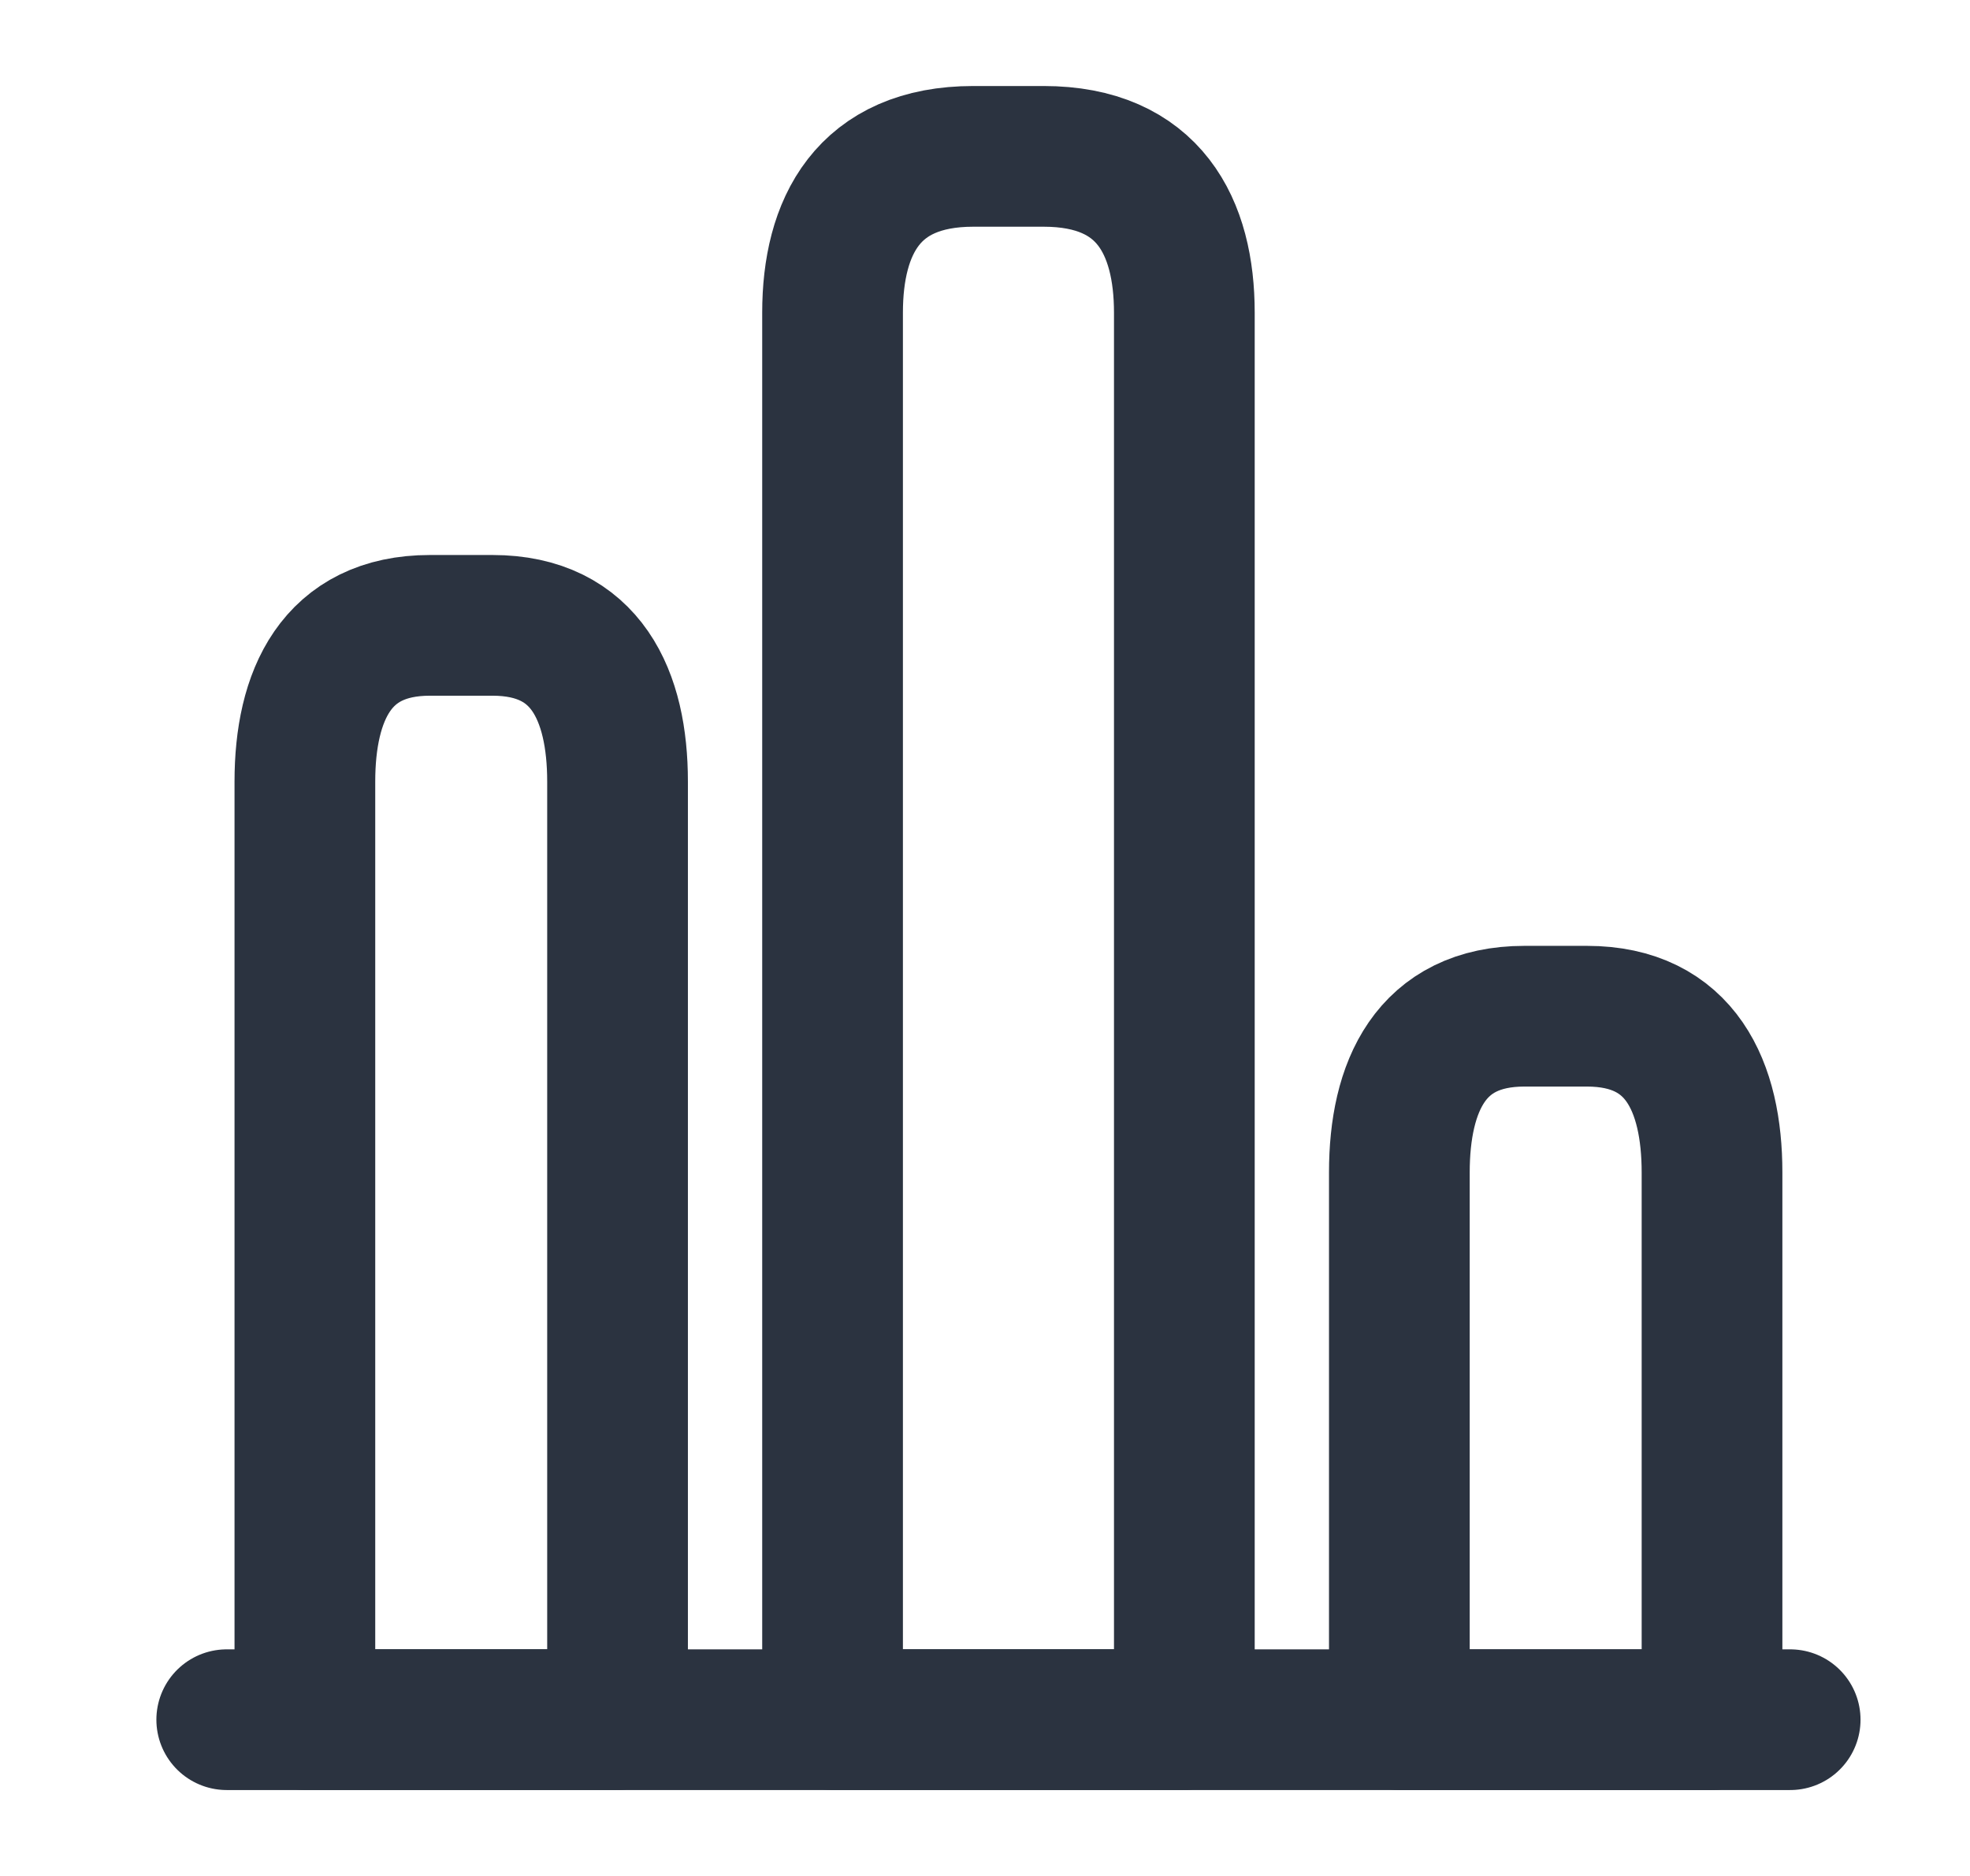
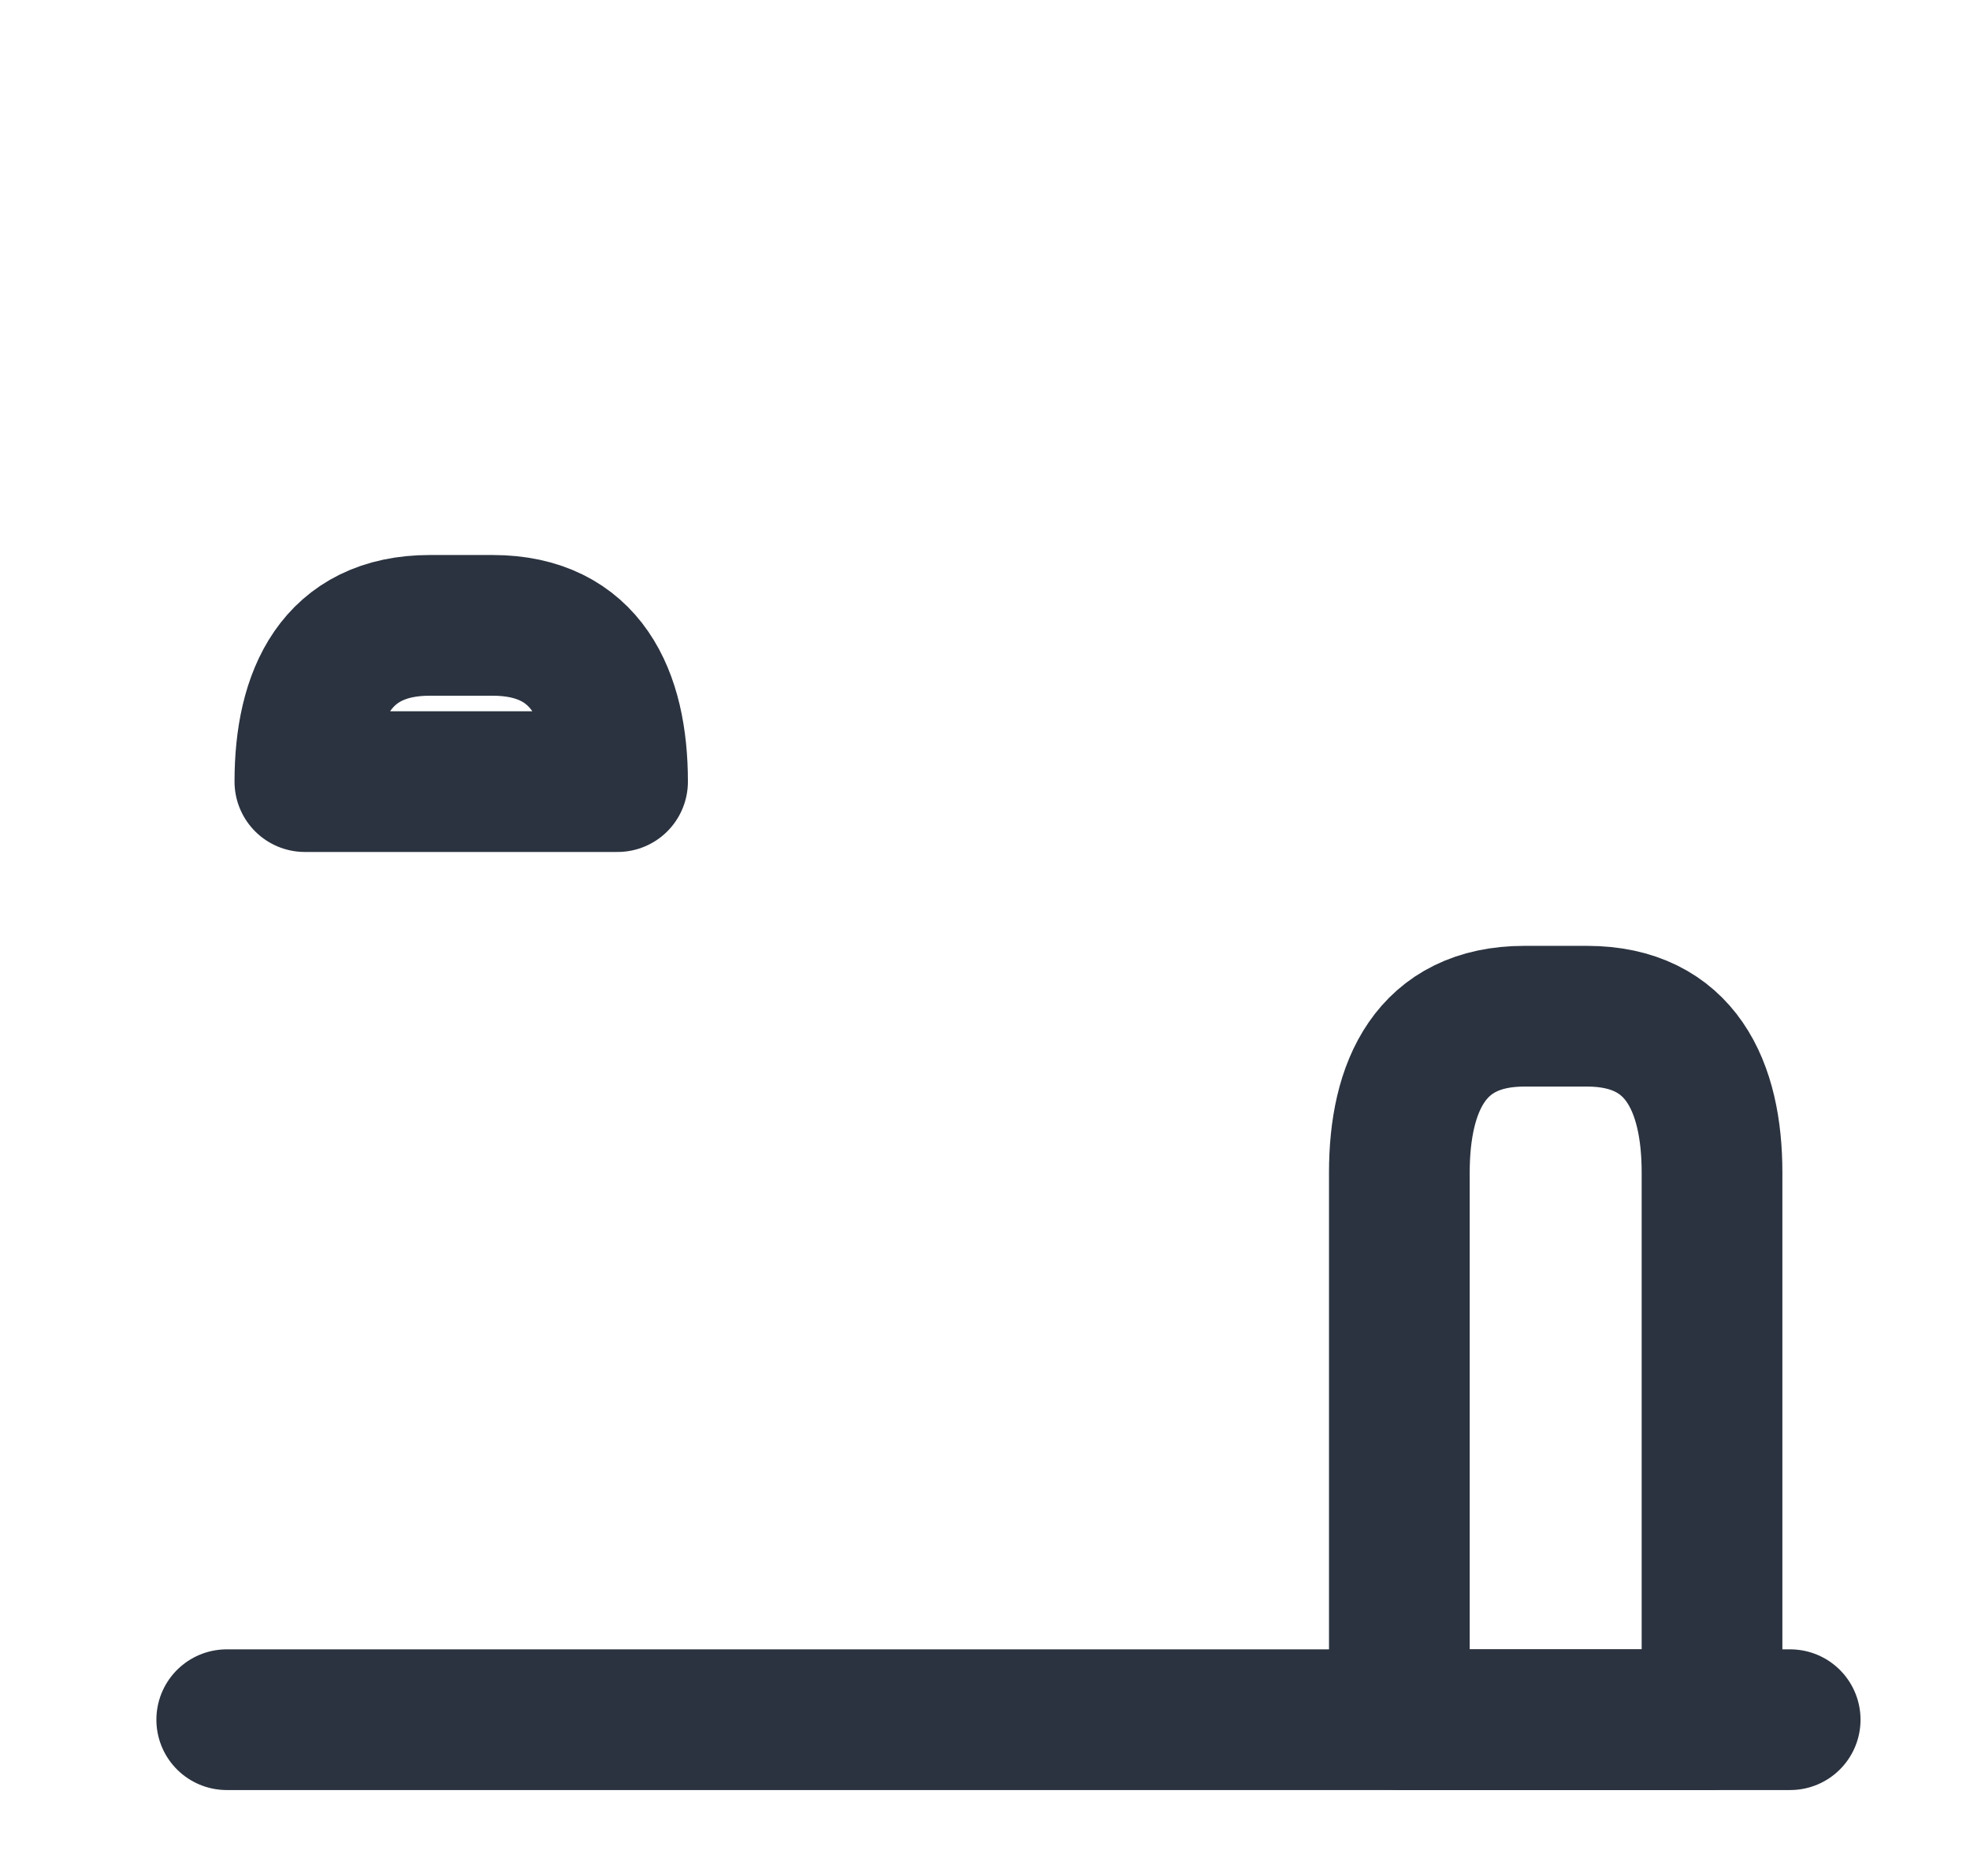
<svg xmlns="http://www.w3.org/2000/svg" width="21" height="20" viewBox="0 0 21 20" fill="none">
  <path d="M2.417 18.334H19.083" stroke="#2B3340" stroke-width="1.5" stroke-miterlimit="10" stroke-linecap="round" stroke-linejoin="round" />
-   <path d="M8.875 3.333V18.333H12.625V3.333C12.625 2.417 12.25 1.667 11.125 1.667H10.375C9.25 1.667 8.875 2.417 8.875 3.333Z" stroke="#2B3340" stroke-width="1.5" stroke-linecap="round" stroke-linejoin="round" />
-   <path d="M3.25 8.333V18.333H6.583V8.333C6.583 7.417 6.25 6.667 5.25 6.667H4.583C3.583 6.667 3.25 7.417 3.25 8.333Z" stroke="#2B3340" stroke-width="1.5" stroke-linecap="round" stroke-linejoin="round" />
+   <path d="M3.25 8.333H6.583V8.333C6.583 7.417 6.25 6.667 5.25 6.667H4.583C3.583 6.667 3.25 7.417 3.25 8.333Z" stroke="#2B3340" stroke-width="1.5" stroke-linecap="round" stroke-linejoin="round" />
  <path d="M14.917 12.5V18.334H18.25V12.5C18.25 11.584 17.917 10.834 16.917 10.834H16.25C15.25 10.834 14.917 11.584 14.917 12.5Z" stroke="#2B3340" stroke-width="1.5" stroke-linecap="round" stroke-linejoin="round" />
</svg>